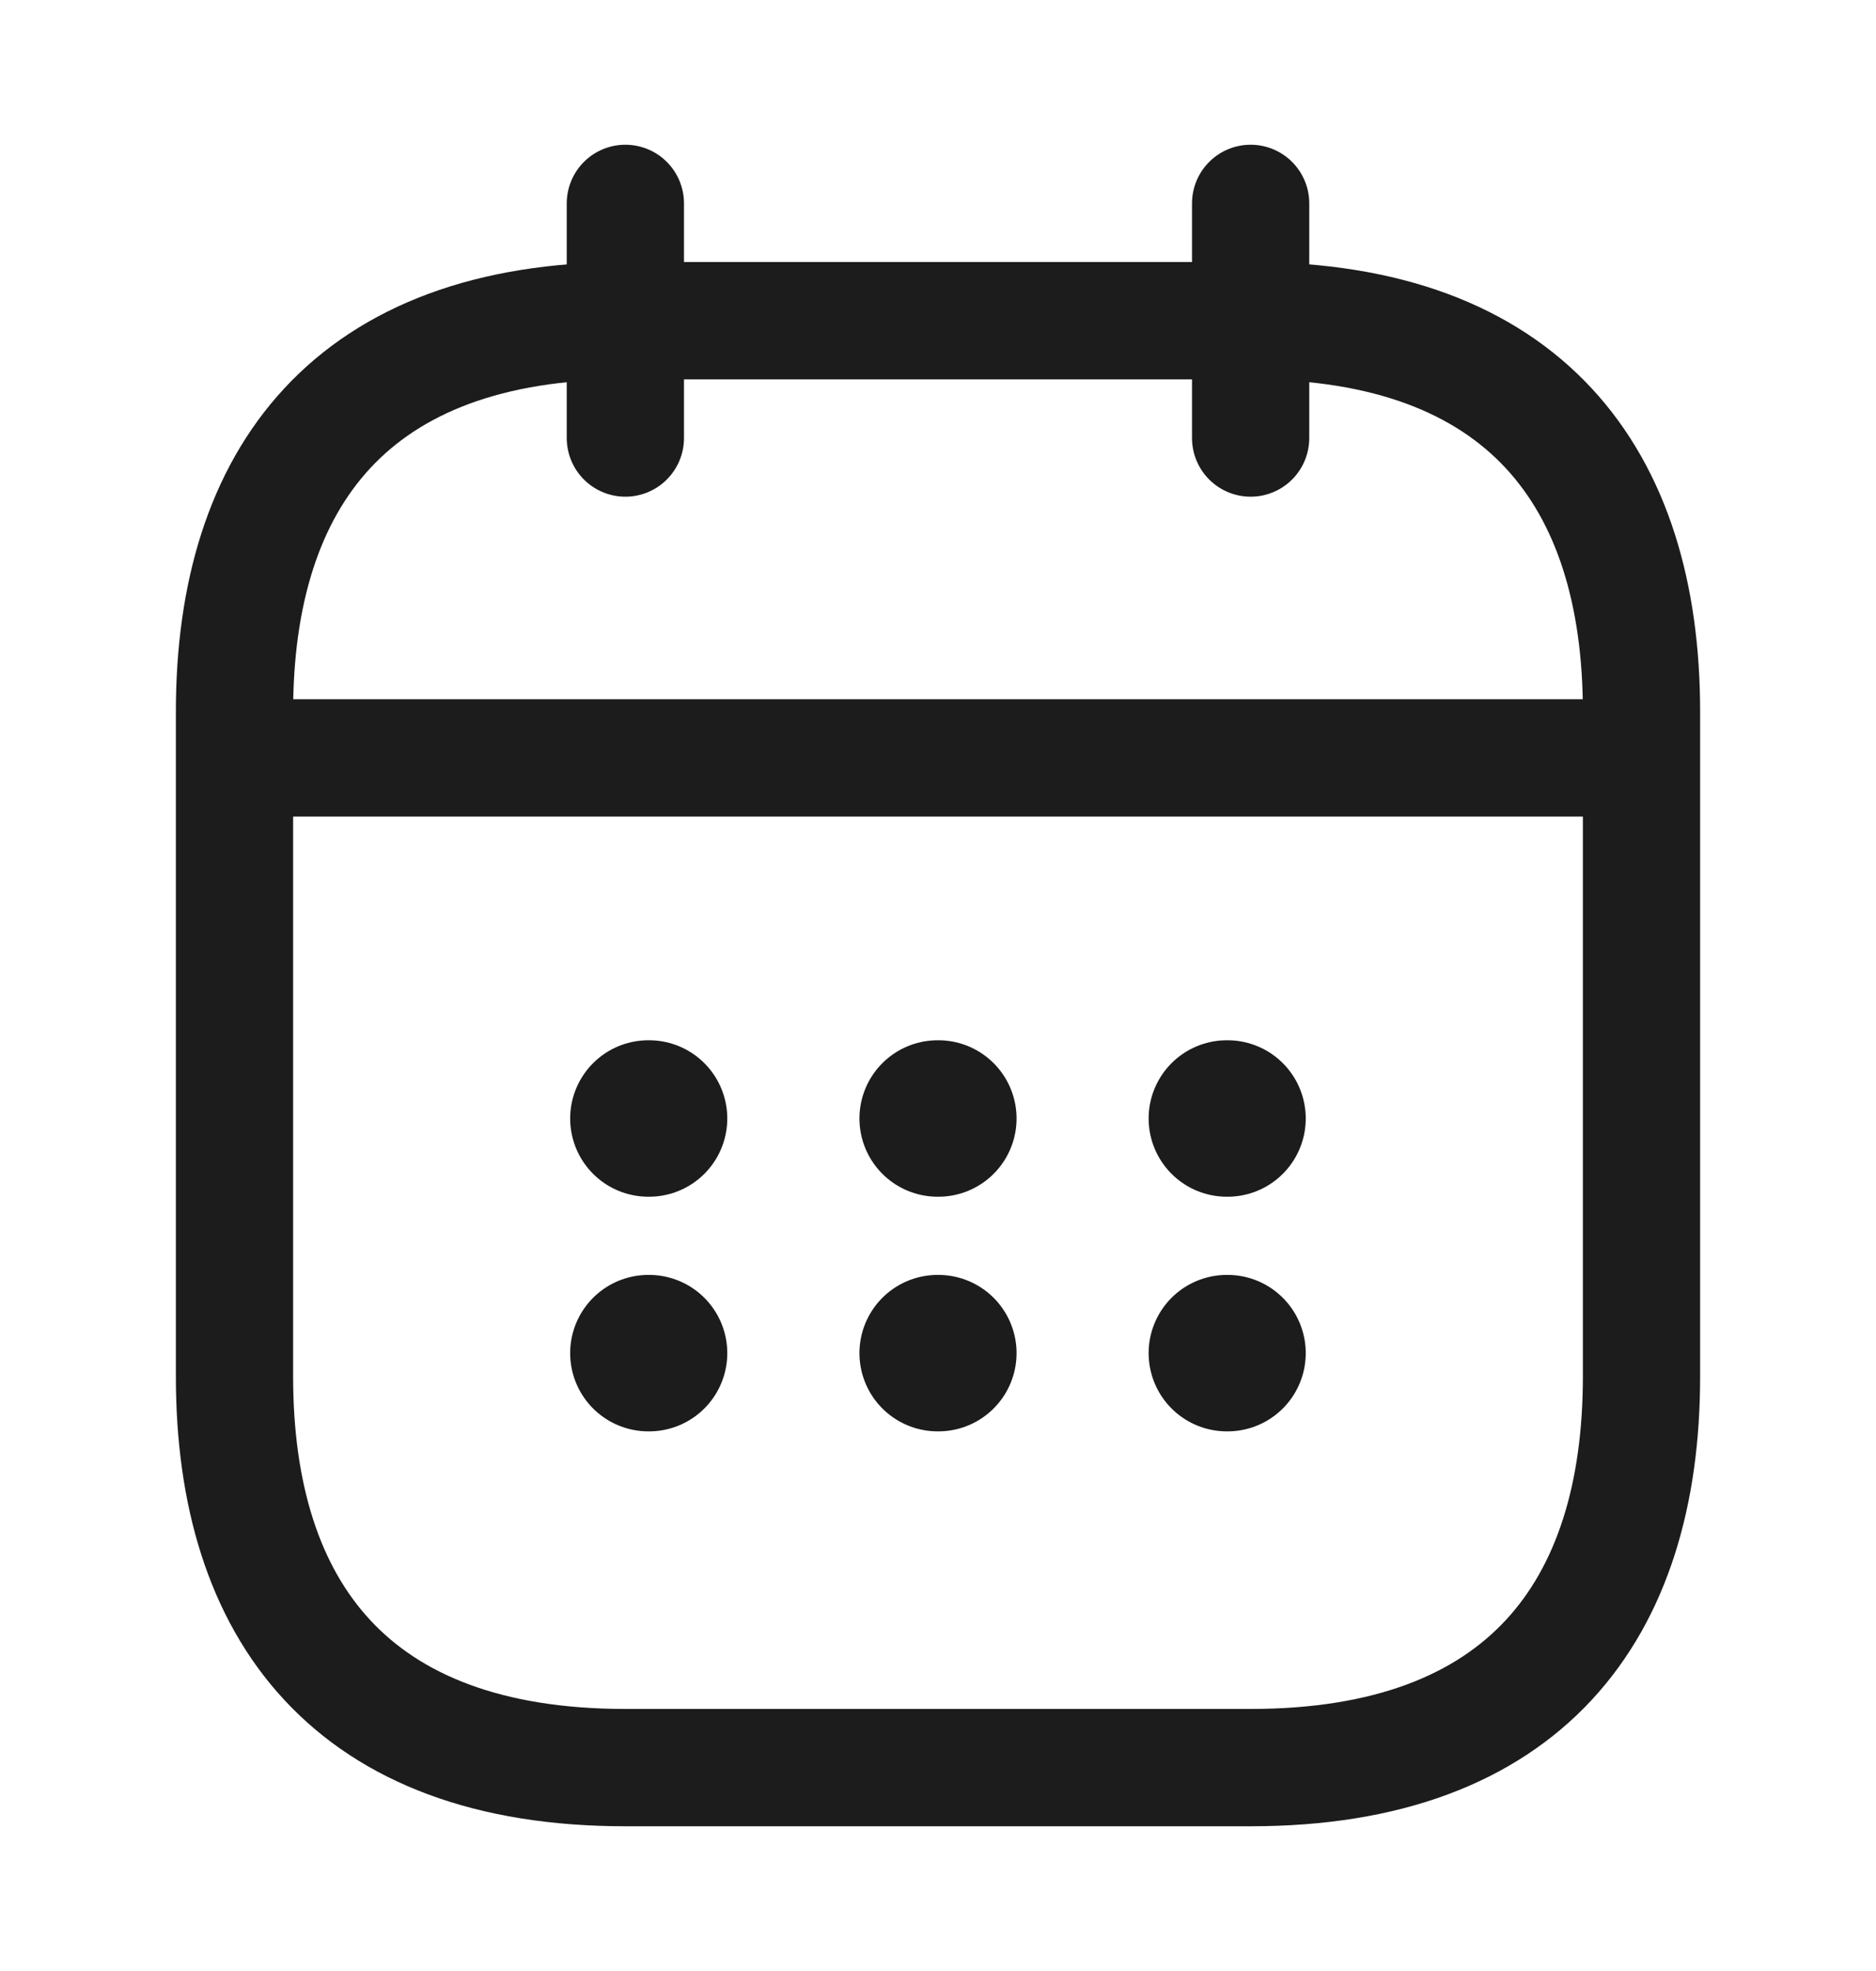
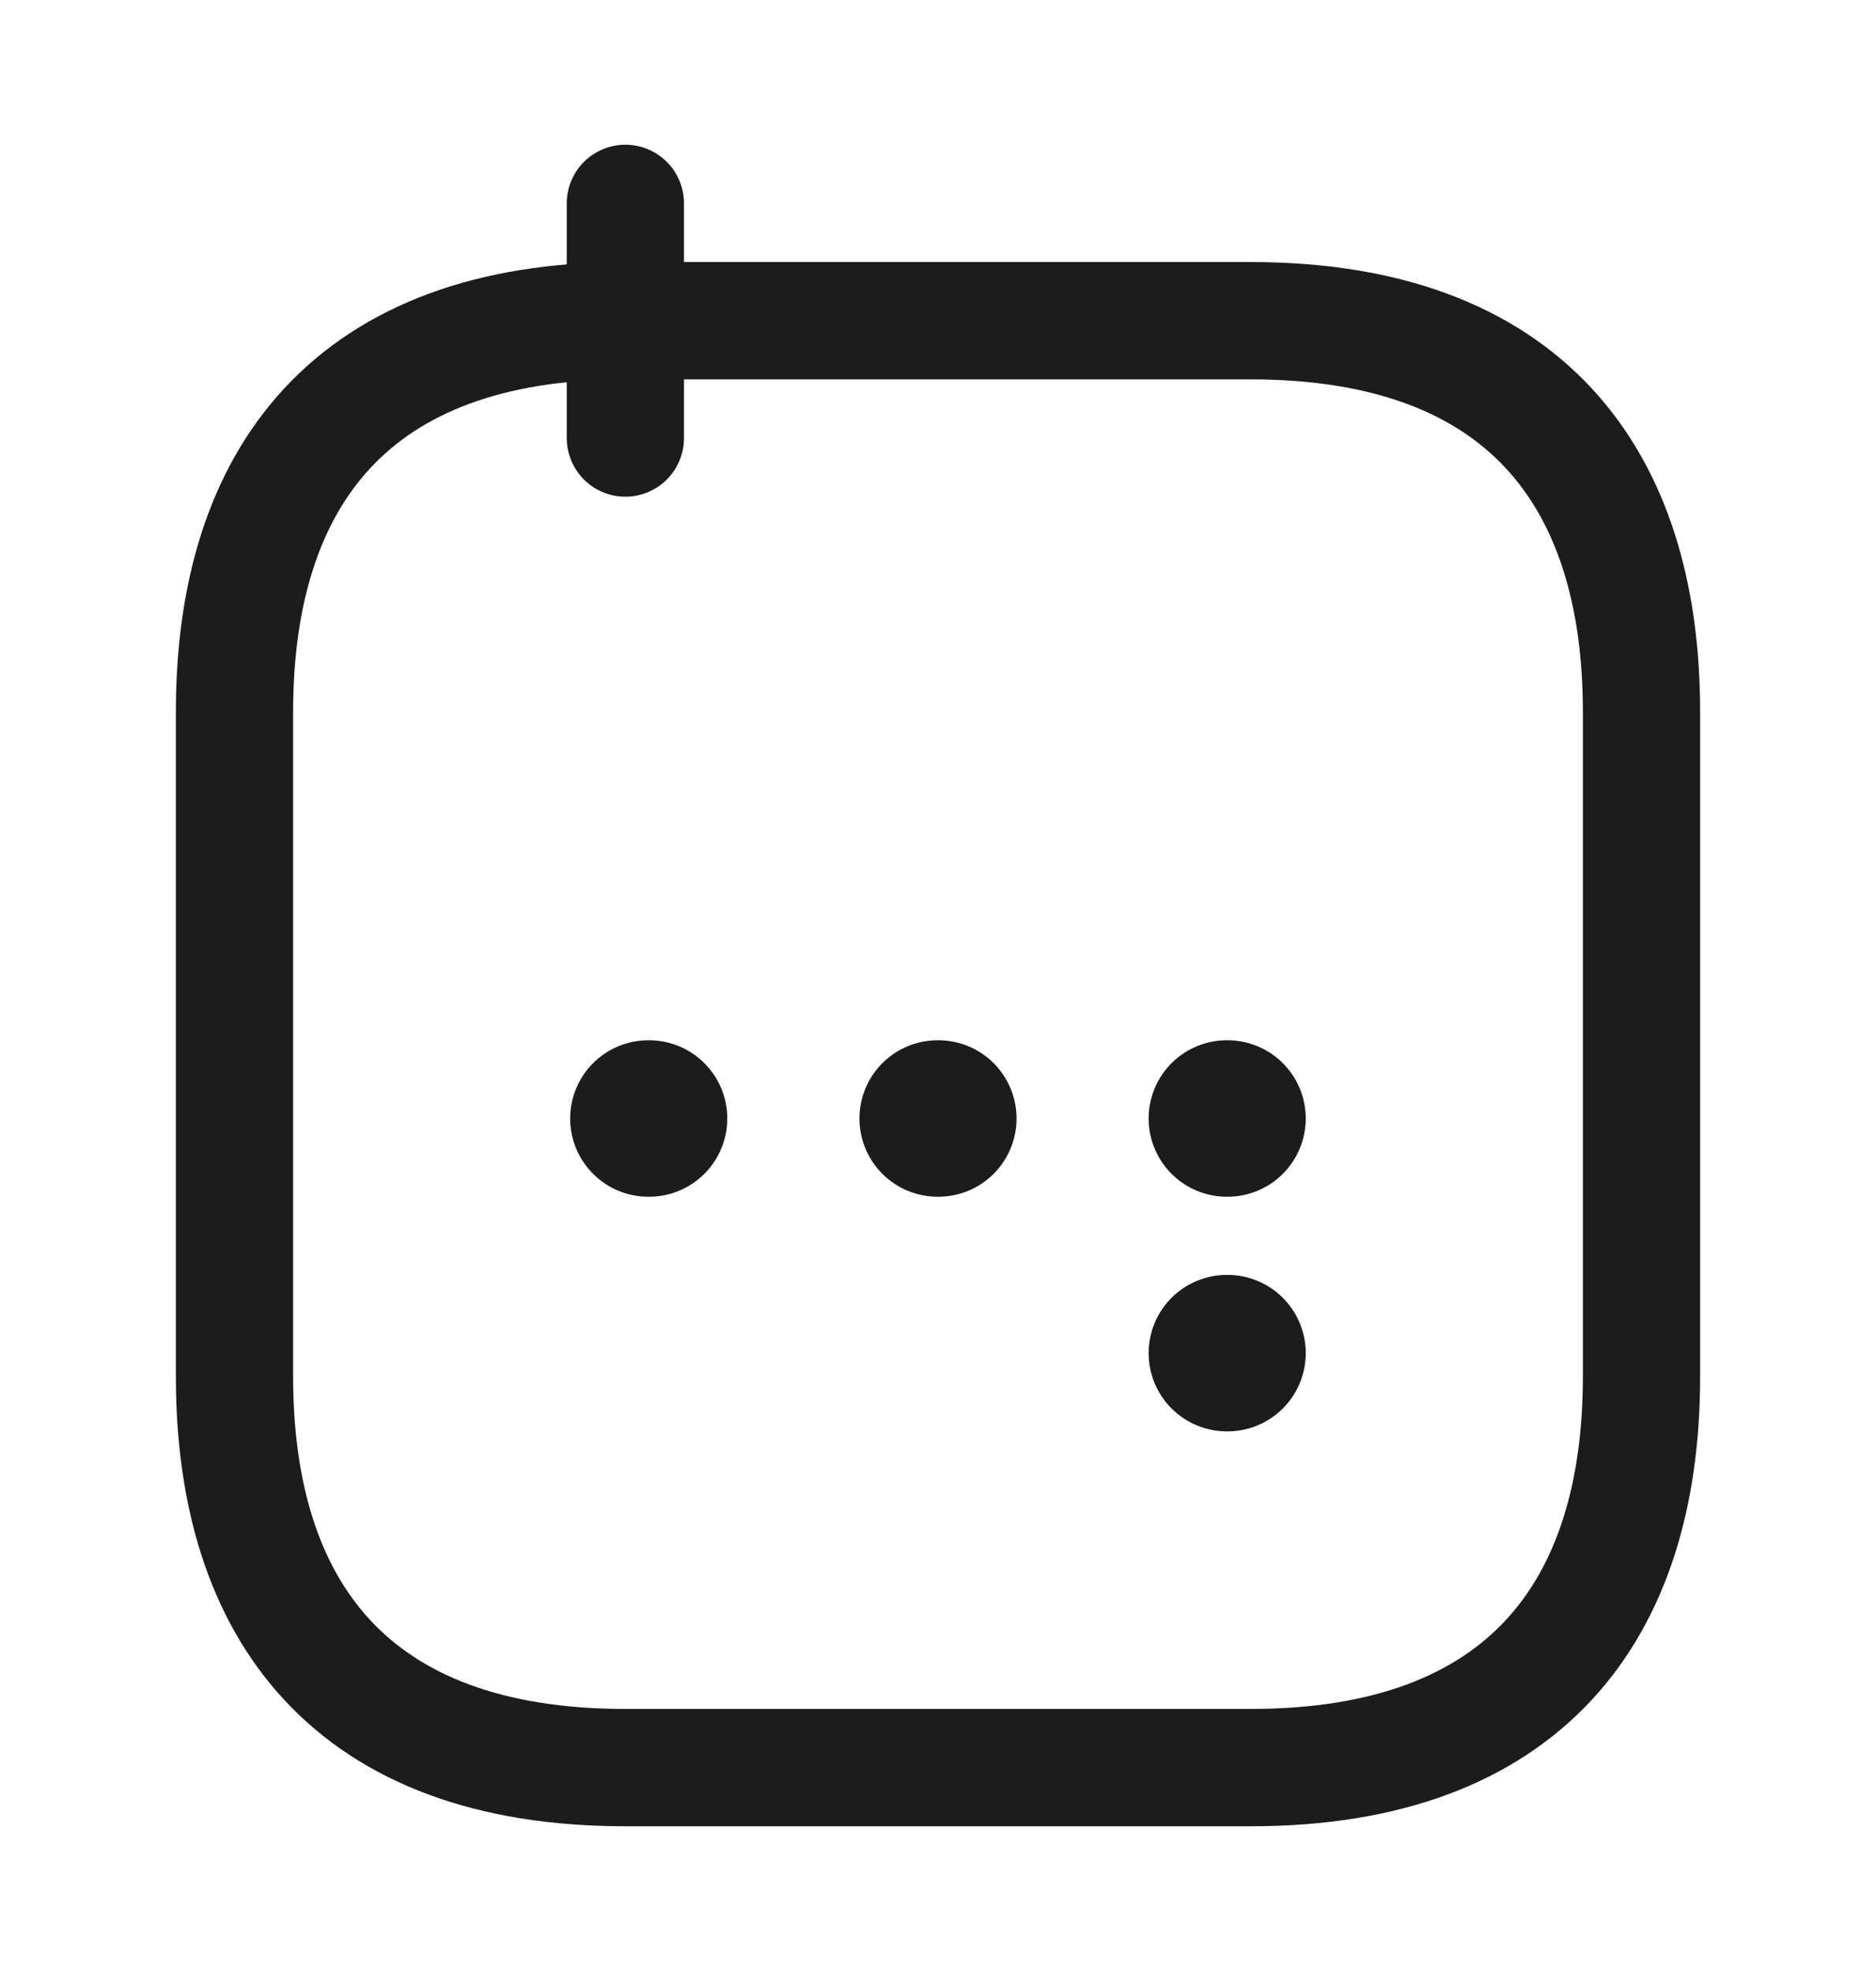
<svg xmlns="http://www.w3.org/2000/svg" width="20" height="21" viewBox="0 0 20 21" fill="none">
  <path d="M6.667 2.167V4.667" stroke="#1C1C1C" stroke-width="1.25" stroke-miterlimit="10" stroke-linecap="round" stroke-linejoin="round" />
-   <path d="M13.333 2.167V4.667" stroke="#1C1C1C" stroke-width="1.25" stroke-miterlimit="10" stroke-linecap="round" stroke-linejoin="round" />
-   <path d="M2.917 8.075H17.084" stroke="#1C1C1C" stroke-width="1.25" stroke-miterlimit="10" stroke-linecap="round" stroke-linejoin="round" />
  <path d="M17.5 7.583V14.667C17.5 17.167 16.25 18.833 13.333 18.833H6.667C3.75 18.833 2.5 17.167 2.5 14.667V7.583C2.5 5.083 3.75 3.417 6.667 3.417H13.333C16.25 3.417 17.5 5.083 17.5 7.583Z" stroke="#1C1C1C" stroke-width="1.25" stroke-miterlimit="10" stroke-linecap="round" stroke-linejoin="round" />
  <path d="M13.079 11.917H13.087" stroke="#1C1C1C" stroke-width="1.667" stroke-linecap="round" stroke-linejoin="round" />
  <path d="M13.079 14.417H13.087" stroke="#1C1C1C" stroke-width="1.667" stroke-linecap="round" stroke-linejoin="round" />
  <path d="M9.996 11.917H10.004" stroke="#1C1C1C" stroke-width="1.667" stroke-linecap="round" stroke-linejoin="round" />
-   <path d="M9.996 14.417H10.004" stroke="#1C1C1C" stroke-width="1.667" stroke-linecap="round" stroke-linejoin="round" />
  <path d="M6.912 11.917H6.92" stroke="#1C1C1C" stroke-width="1.667" stroke-linecap="round" stroke-linejoin="round" />
-   <path d="M6.912 14.417H6.92" stroke="#1C1C1C" stroke-width="1.667" stroke-linecap="round" stroke-linejoin="round" />
</svg>